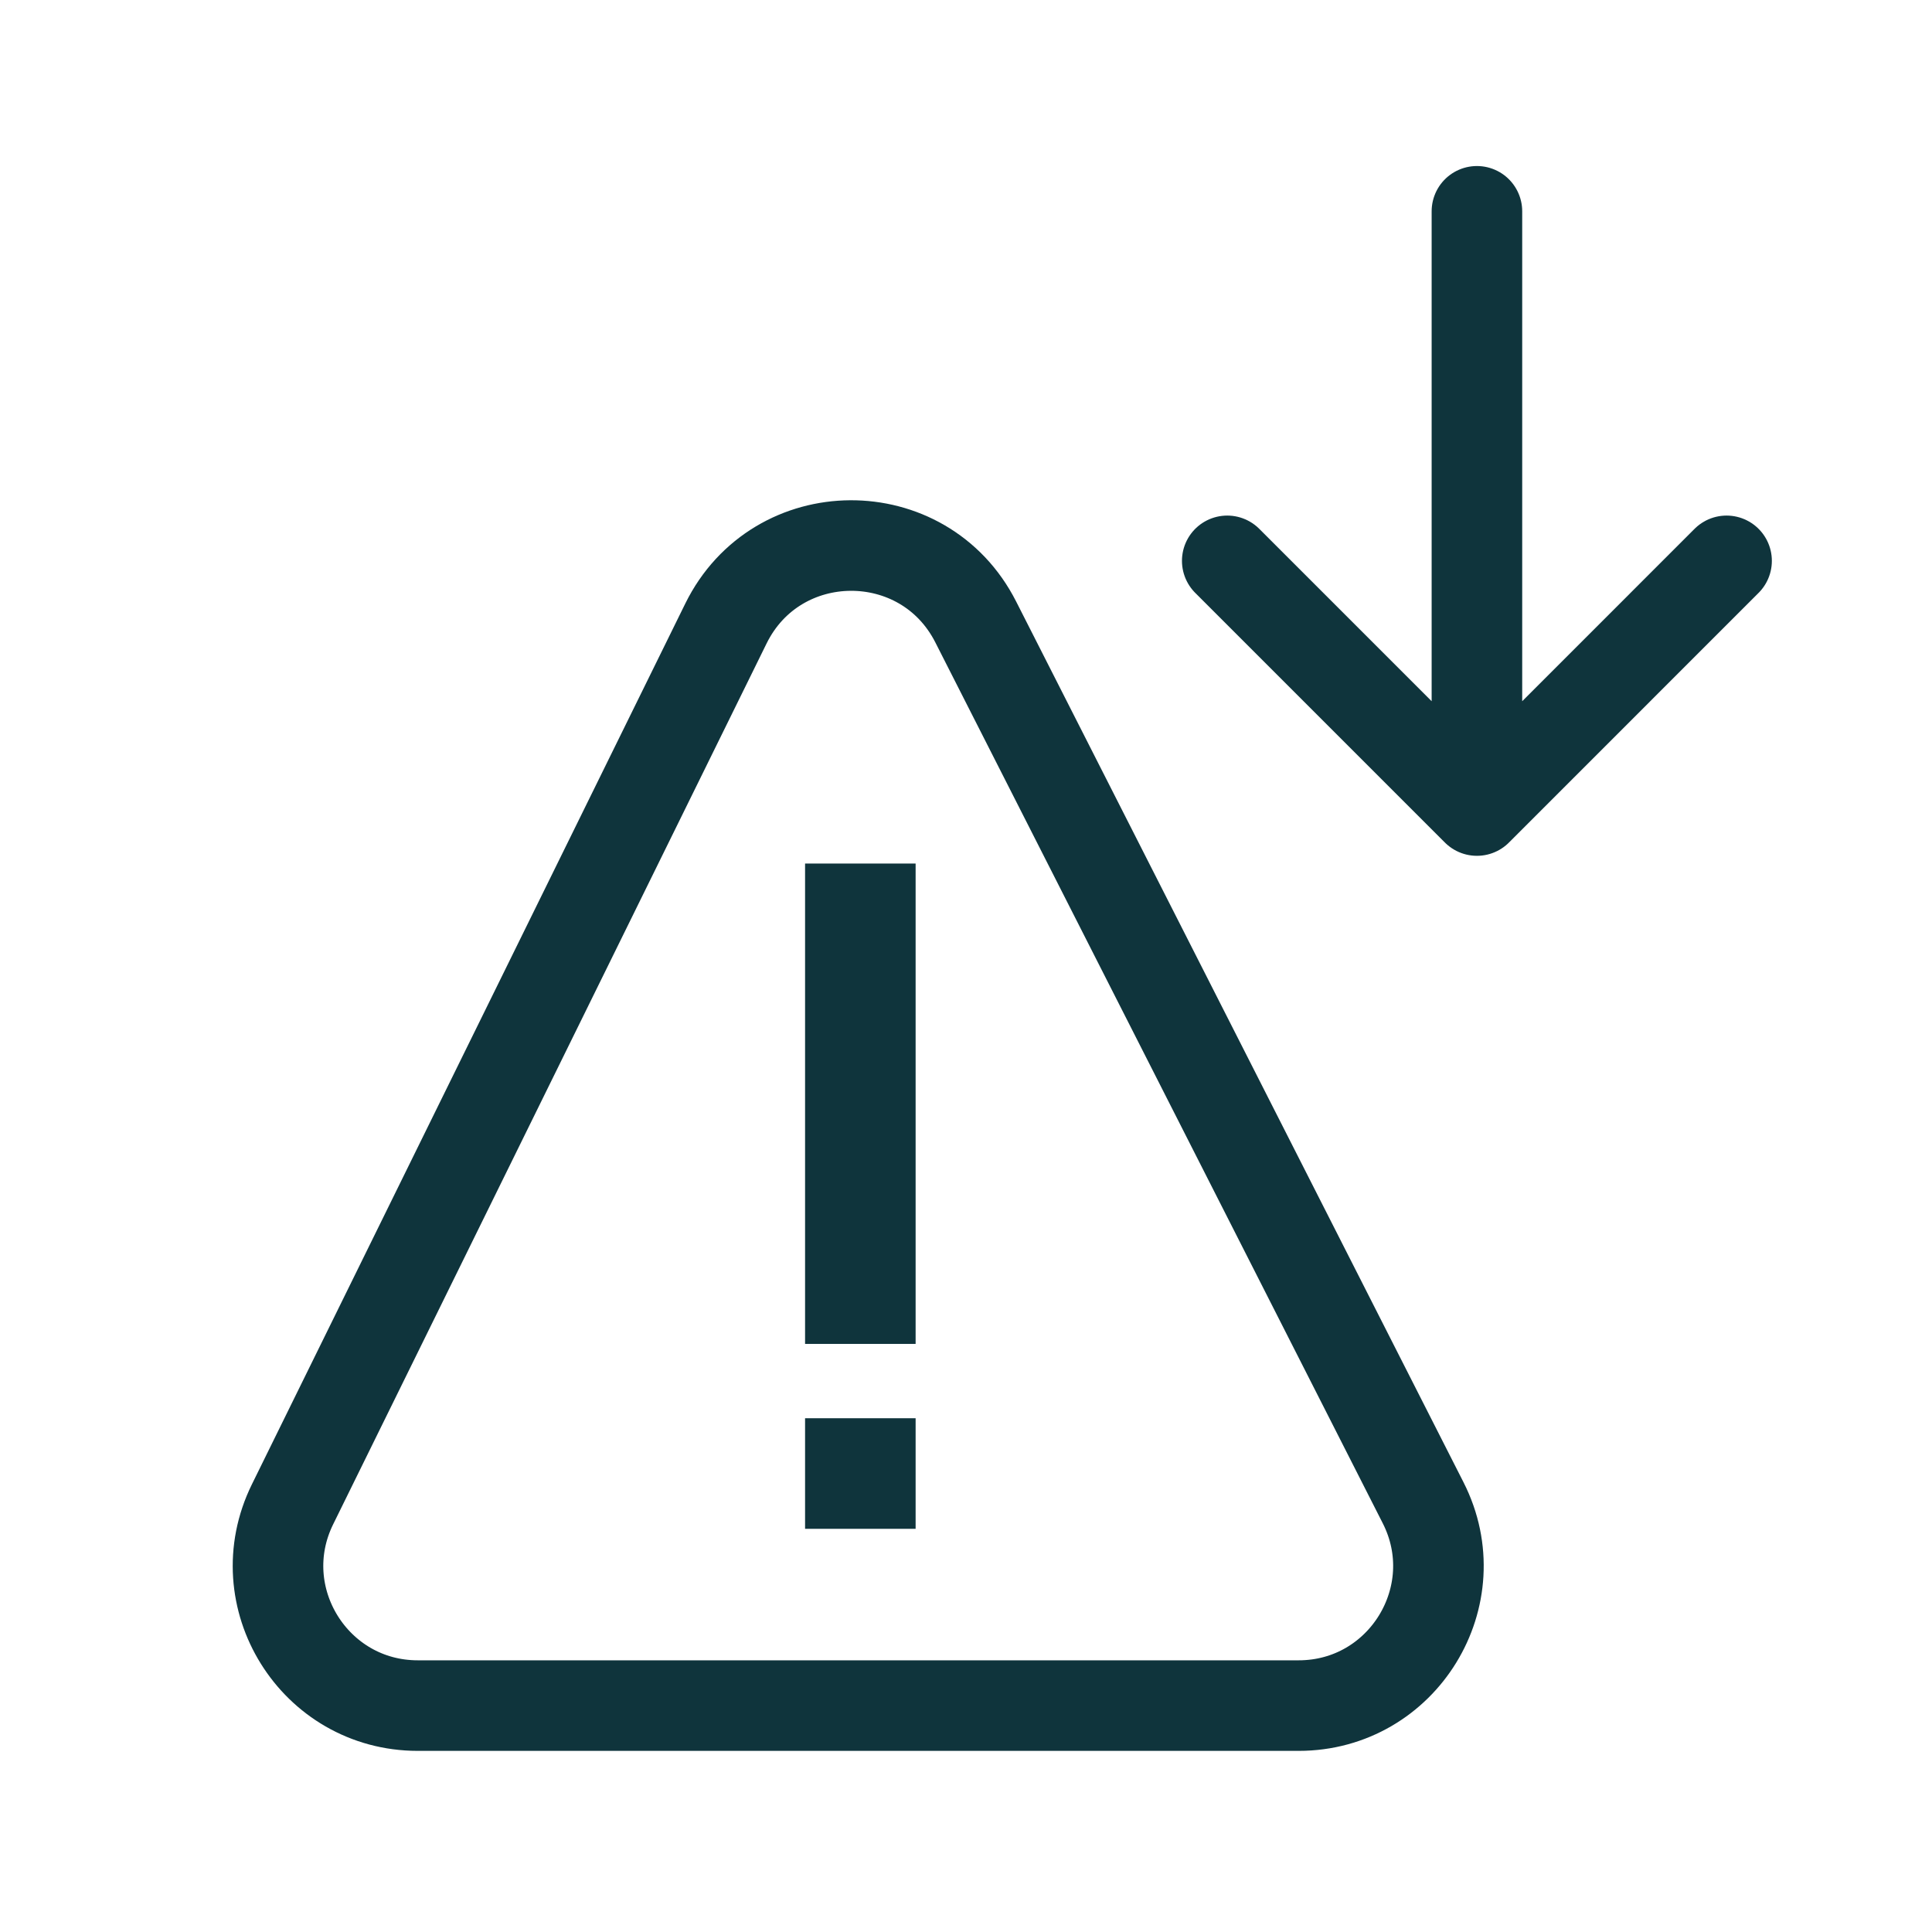
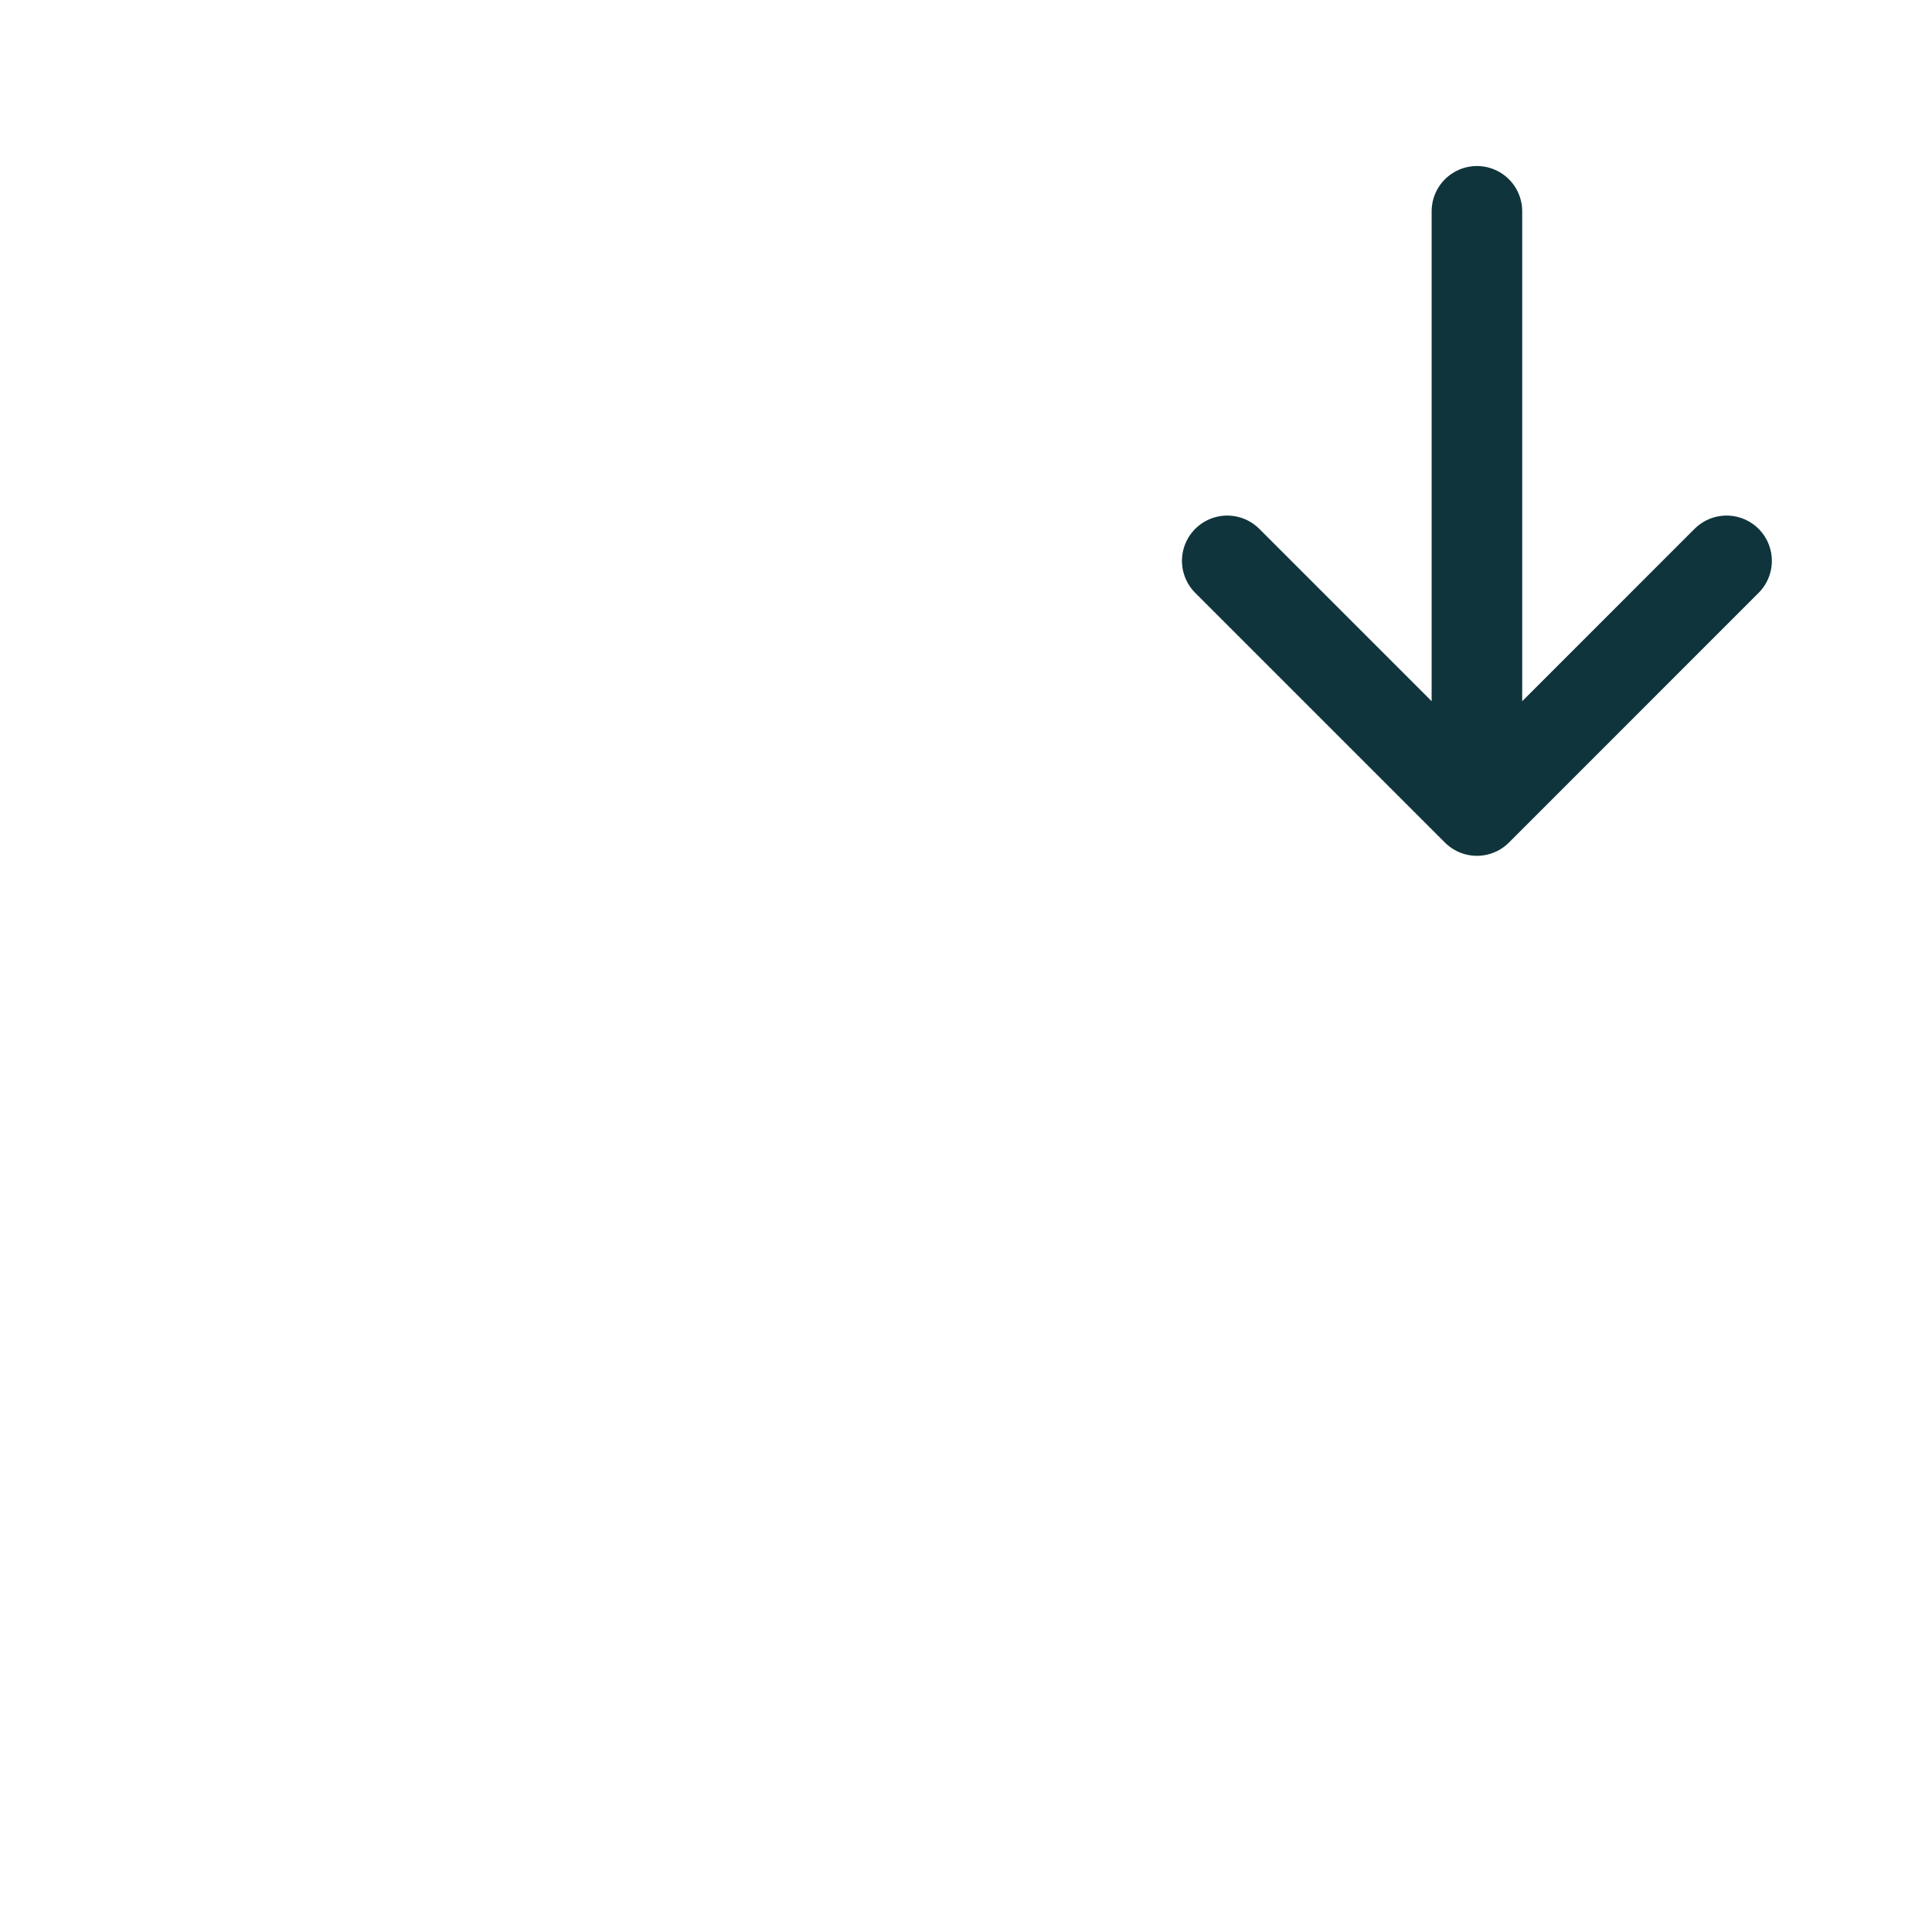
<svg xmlns="http://www.w3.org/2000/svg" width="64" height="64" viewBox="0 0 64 64" fill="none">
-   <path d="M24.048 20.654C25.731 17.235 30.596 17.204 32.322 20.602L47.143 49.781C48.705 52.857 46.47 56.5 43.019 56.5H13.84C10.415 56.5 8.178 52.906 9.69 49.833L24.048 20.654Z" stroke="#0F343C" stroke-width="3" />
-   <path d="M26.819 44.219L26.819 44.369L26.969 44.369L30.031 44.369L30.181 44.369L30.181 44.219L30.181 28.906L30.181 28.756L30.031 28.756L26.969 28.756L26.819 28.756L26.819 28.906L26.819 44.219Z" fill="#0F343C" stroke="#0F343C" stroke-width="0.3" />
-   <path d="M30.031 50.494H30.181V50.344V47.281V47.131H30.031H26.969H26.819V47.281V50.344V50.494H26.969H30.031Z" fill="#0F343C" stroke="#0F343C" stroke-width="0.3" />
  <path d="M48.925 26.85V7M48.925 26.85L57.195 18.579M48.925 26.85L40.654 18.579" stroke="#0F343C" stroke-width="3" stroke-linecap="round" stroke-linejoin="round" />
</svg>